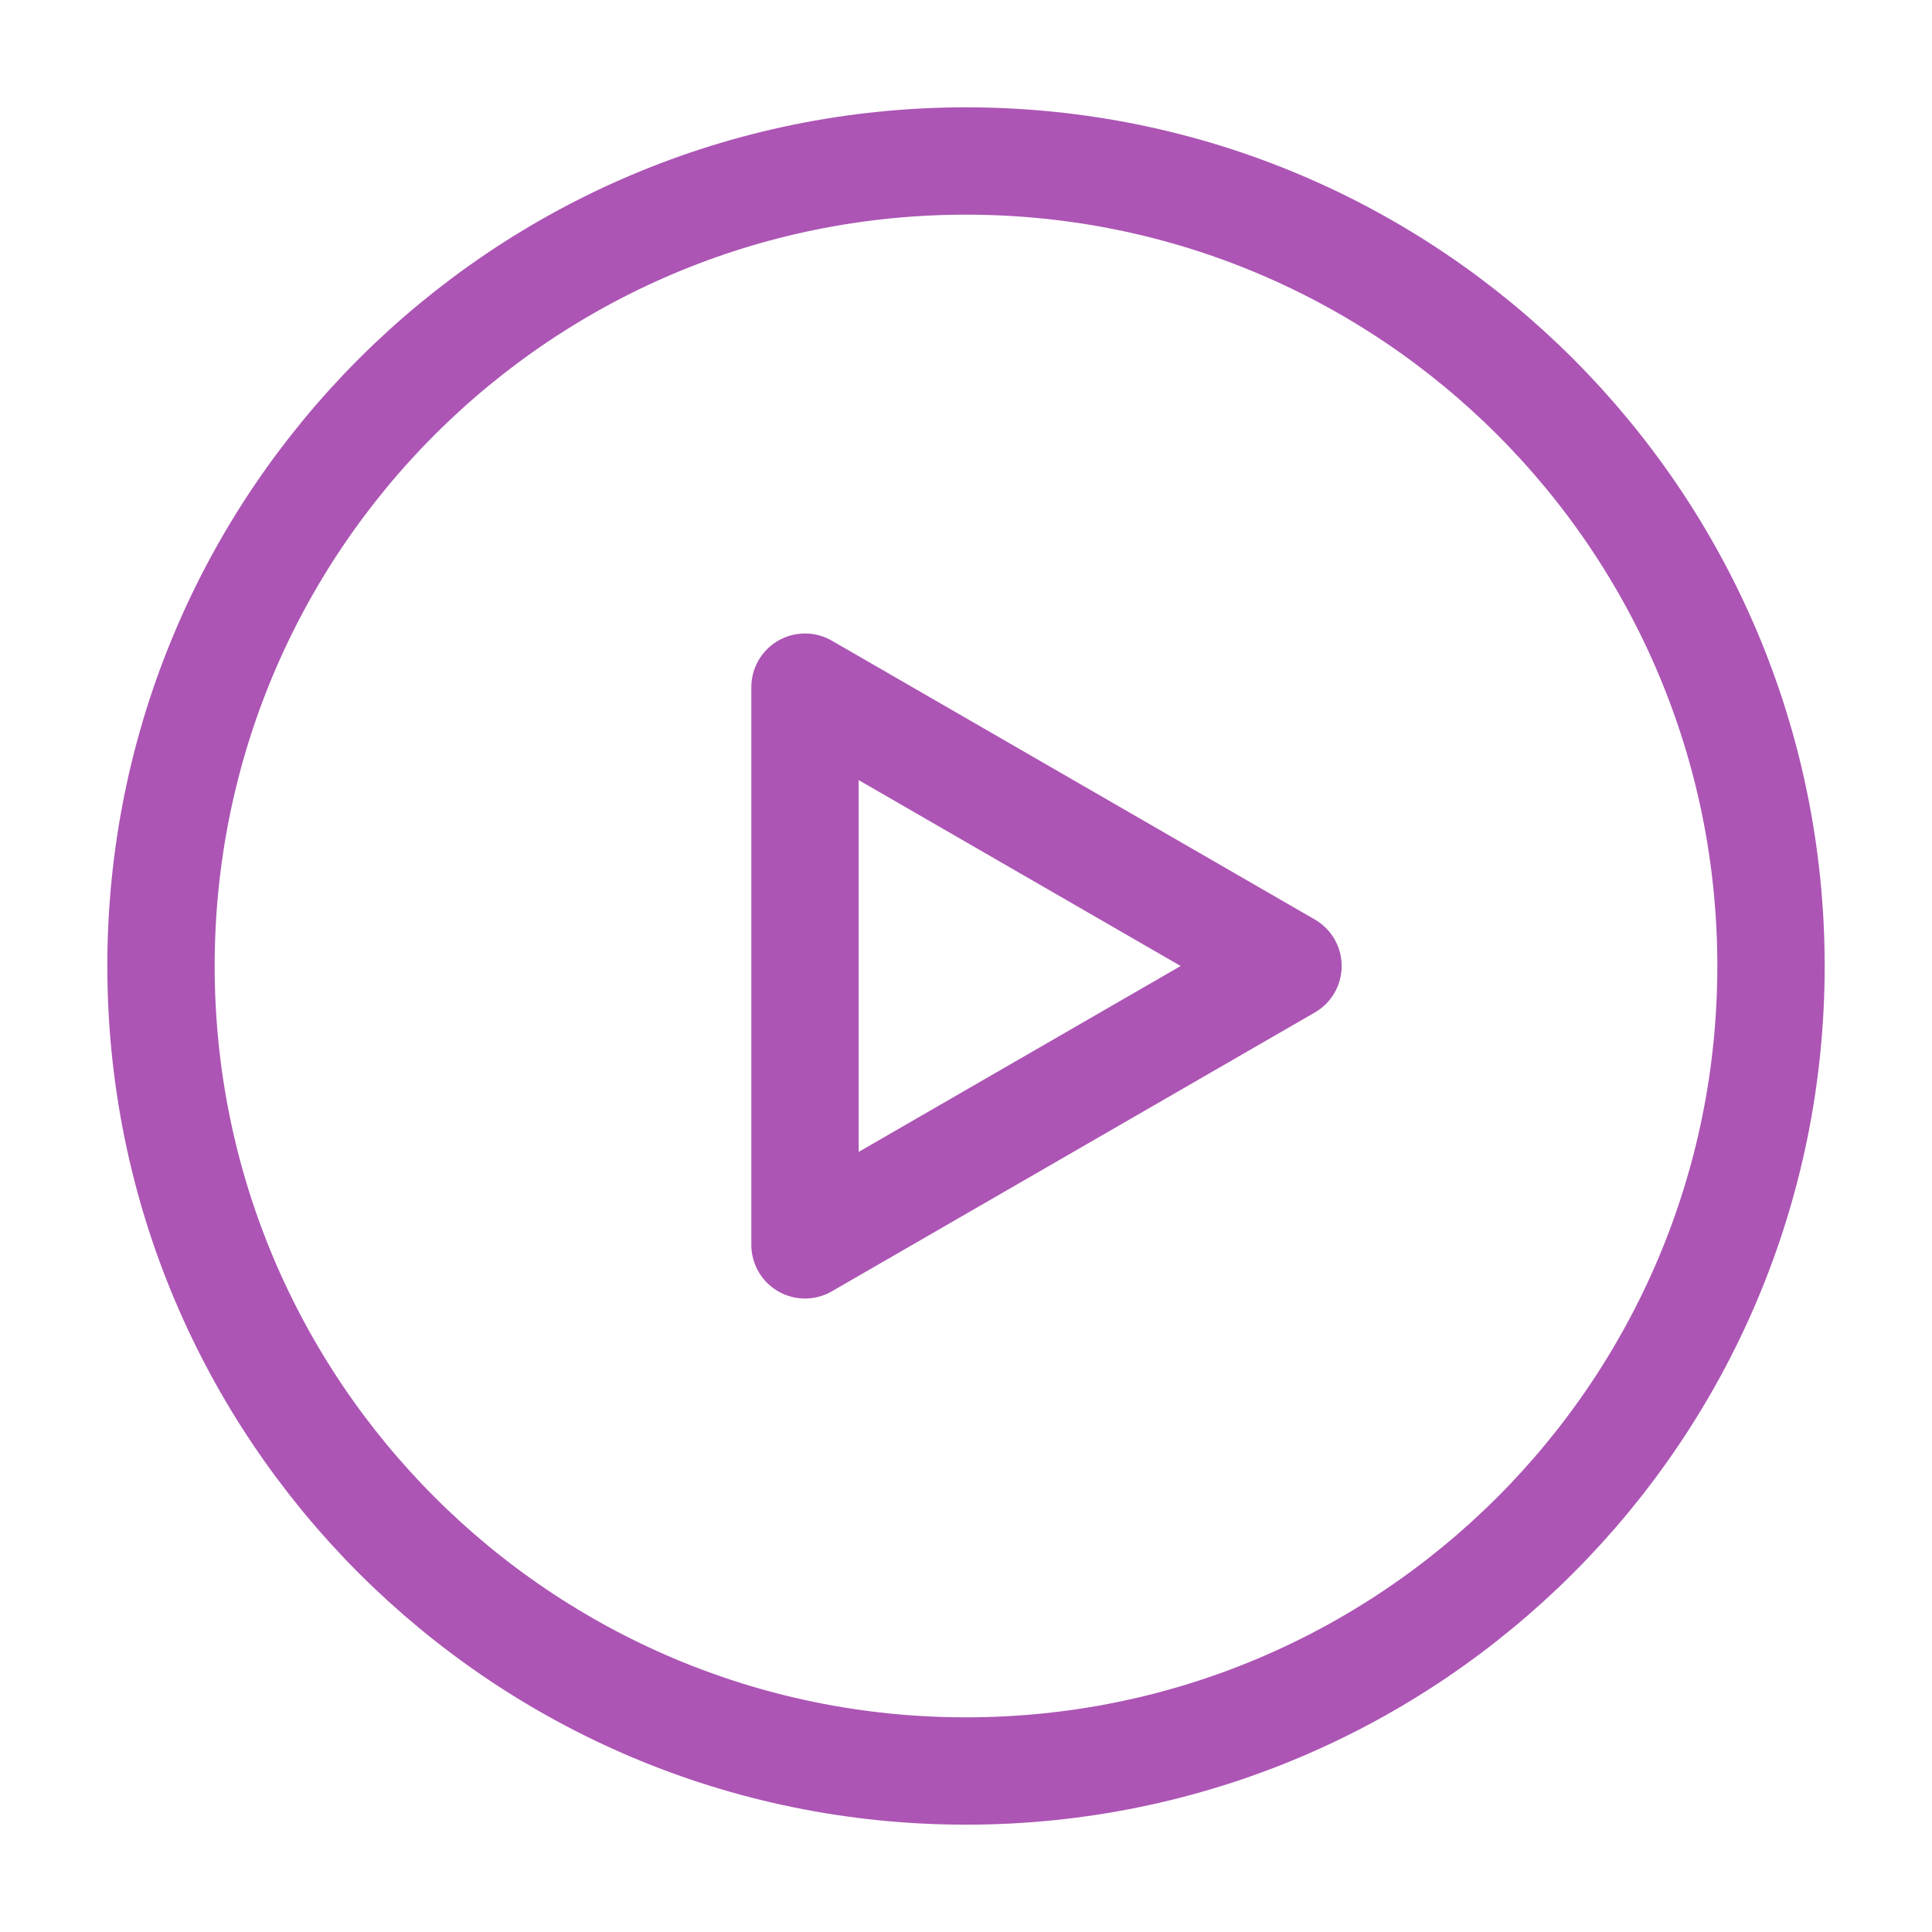
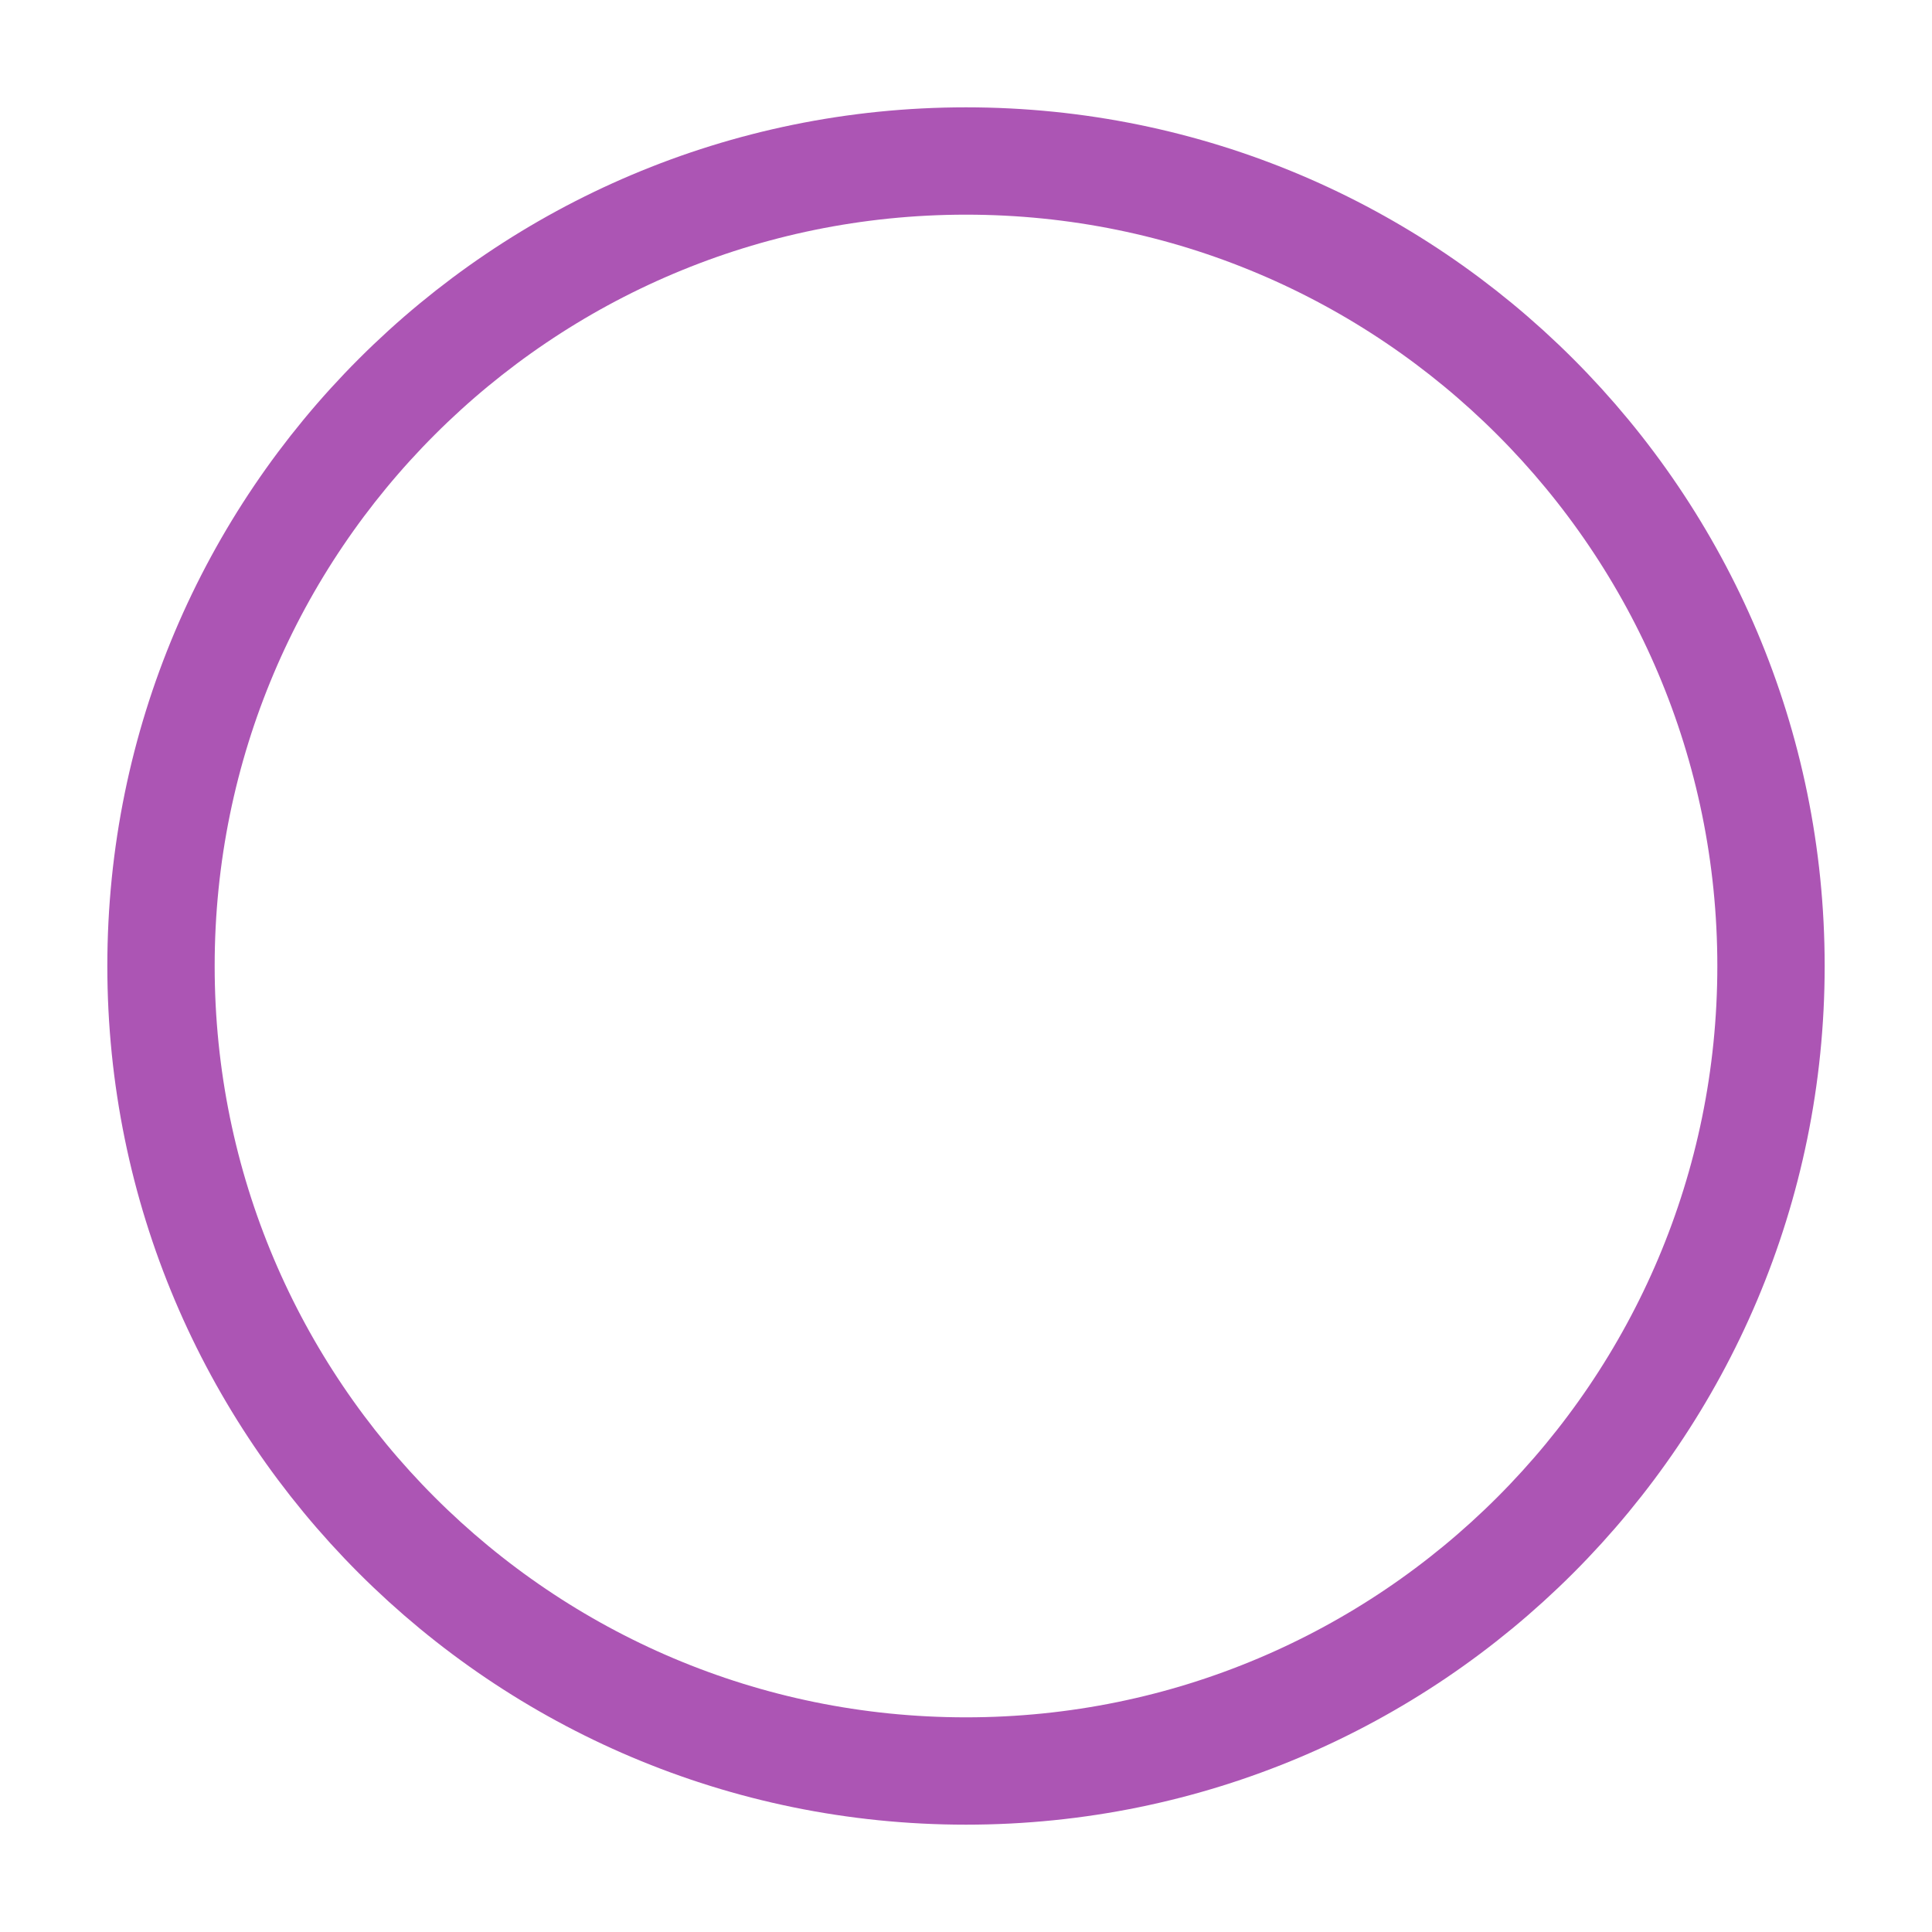
<svg xmlns="http://www.w3.org/2000/svg" width="18" height="18" viewBox="0 0 18 18" fill="none">
  <path d="M9 16.5C13.142 16.5 16.5 13.142 16.5 9C16.5 4.858 13.142 1.5 9 1.5C4.858 1.5 1.5 4.858 1.5 9C1.5 13.142 4.858 16.5 9 16.5Z" stroke="#AC55B4" stroke-linejoin="round" />
-   <path d="M7.5 9V6.402L9.75 7.701L12 9L9.75 10.299L7.5 11.598V9Z" stroke="#AC55B4" stroke-linejoin="round" />
</svg>